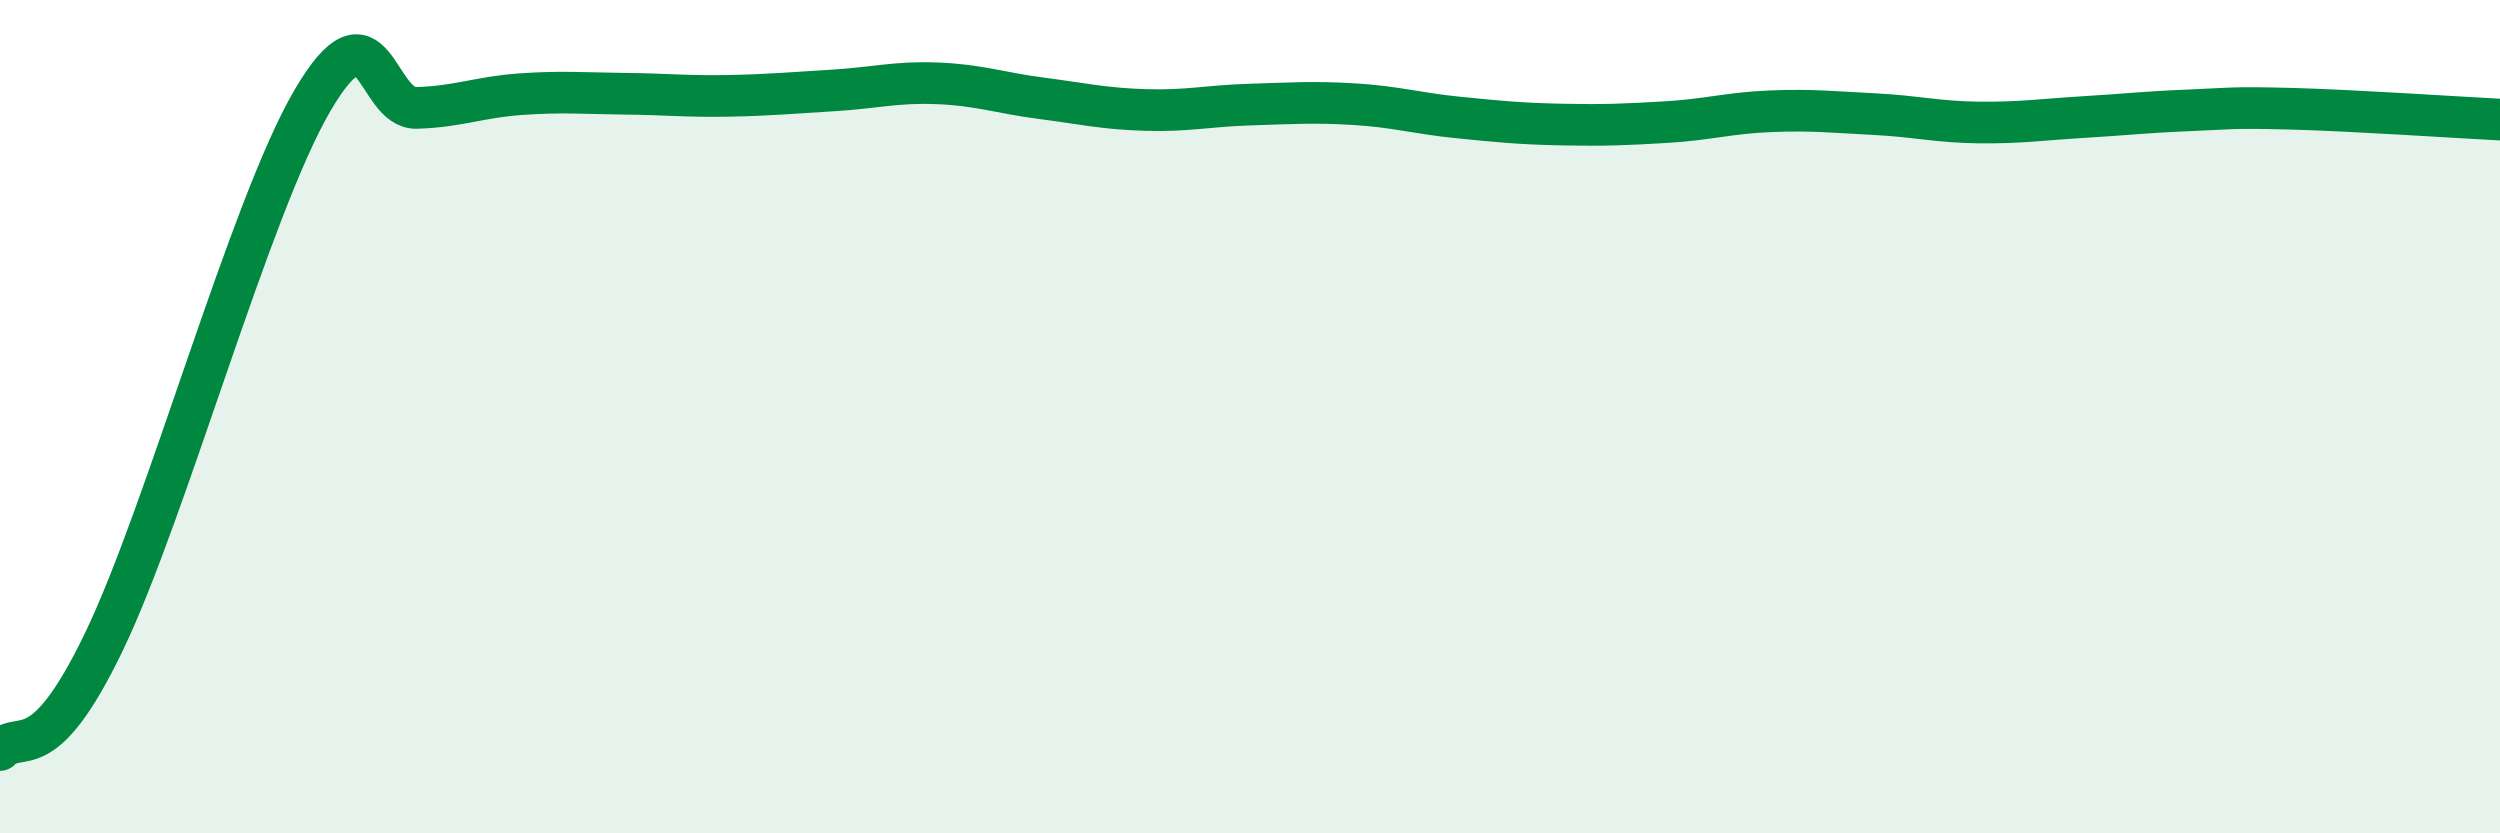
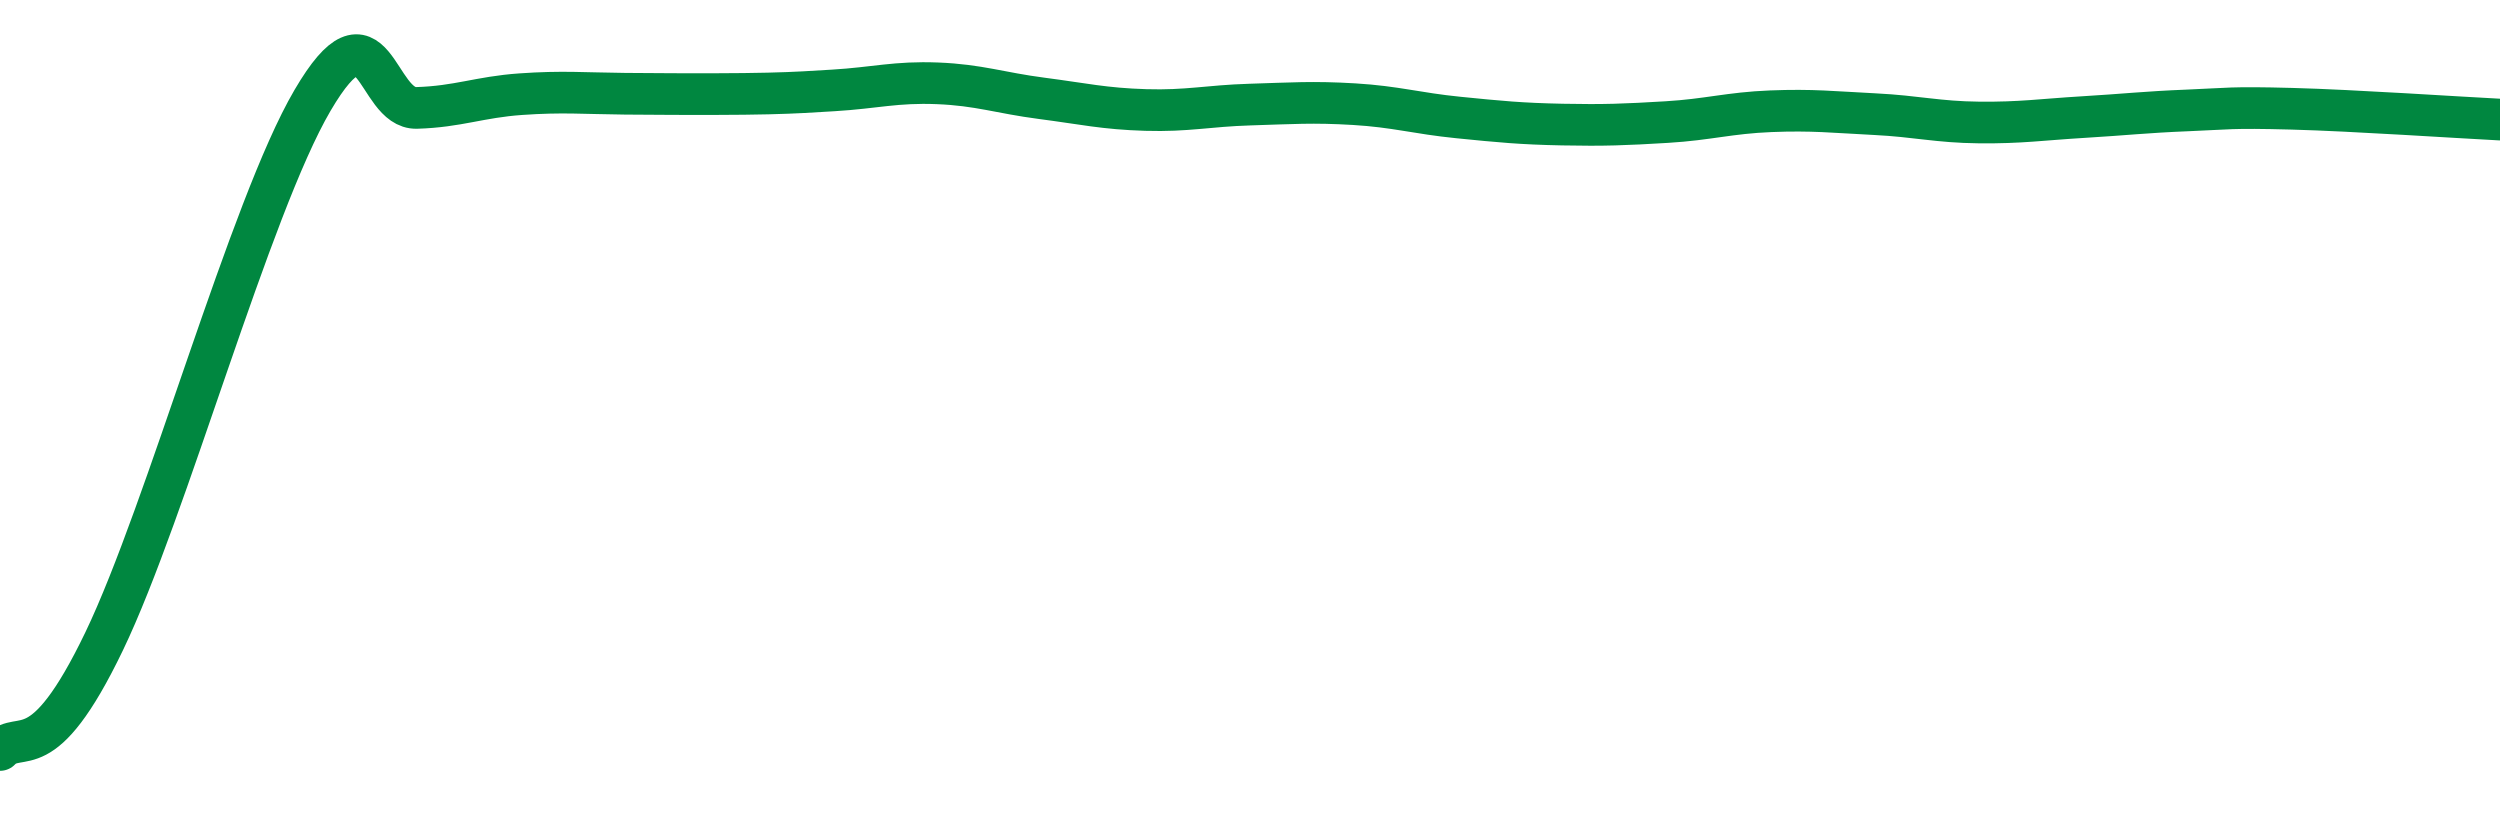
<svg xmlns="http://www.w3.org/2000/svg" width="60" height="20" viewBox="0 0 60 20">
-   <path d="M 0,18 C 0.5,17.48 1,18.51 2.5,15.39 C 4,12.27 6,4.97 7.5,2.41 C 9,-0.15 9,2.62 10,2.59 C 11,2.56 11.5,2.33 12.5,2.26 C 13.5,2.19 14,2.24 15,2.25 C 16,2.26 16.5,2.32 17.5,2.3 C 18.5,2.28 19,2.23 20,2.17 C 21,2.11 21.5,1.96 22.5,2 C 23.5,2.04 24,2.23 25,2.36 C 26,2.49 26.5,2.61 27.5,2.64 C 28.5,2.67 29,2.54 30,2.51 C 31,2.48 31.5,2.44 32.5,2.5 C 33.5,2.56 34,2.72 35,2.82 C 36,2.92 36.5,2.97 37.5,2.99 C 38.5,3.01 39,2.99 40,2.93 C 41,2.87 41.5,2.71 42.5,2.67 C 43.5,2.63 44,2.69 45,2.74 C 46,2.79 46.5,2.93 47.5,2.94 C 48.5,2.95 49,2.87 50,2.81 C 51,2.75 51.5,2.69 52.5,2.65 C 53.5,2.61 53.5,2.57 55,2.61 C 56.5,2.65 59,2.82 60,2.87L60 20L0 20Z" fill="#008740" opacity="0.1" stroke-linecap="round" stroke-linejoin="round" />
-   <path d="M 0,18 C 0.5,17.48 1,18.51 2.5,15.39 C 4,12.27 6,4.97 7.5,2.41 C 9,-0.15 9,2.62 10,2.59 C 11,2.56 11.5,2.33 12.5,2.26 C 13.5,2.19 14,2.24 15,2.25 C 16,2.26 16.5,2.32 17.5,2.3 C 18.5,2.28 19,2.23 20,2.17 C 21,2.11 21.5,1.96 22.5,2 C 23.5,2.04 24,2.23 25,2.36 C 26,2.49 26.5,2.61 27.5,2.64 C 28.5,2.67 29,2.54 30,2.51 C 31,2.48 31.5,2.44 32.5,2.5 C 33.5,2.56 34,2.72 35,2.82 C 36,2.92 36.5,2.97 37.5,2.99 C 38.5,3.01 39,2.99 40,2.93 C 41,2.87 41.5,2.71 42.5,2.67 C 43.5,2.63 44,2.69 45,2.74 C 46,2.79 46.5,2.93 47.5,2.94 C 48.5,2.95 49,2.87 50,2.81 C 51,2.75 51.5,2.69 52.5,2.65 C 53.5,2.61 53.5,2.57 55,2.61 C 56.5,2.65 59,2.82 60,2.87" stroke="#008740" stroke-width="1" fill="none" stroke-linecap="round" stroke-linejoin="round" />
+   <path d="M 0,18 C 0.5,17.48 1,18.51 2.5,15.39 C 4,12.27 6,4.97 7.5,2.41 C 9,-0.15 9,2.62 10,2.59 C 11,2.56 11.5,2.33 12.5,2.26 C 13.5,2.19 14,2.24 15,2.25 C 18.5,2.28 19,2.23 20,2.17 C 21,2.11 21.5,1.96 22.5,2 C 23.5,2.04 24,2.23 25,2.36 C 26,2.49 26.5,2.61 27.5,2.64 C 28.5,2.67 29,2.54 30,2.51 C 31,2.48 31.5,2.44 32.5,2.5 C 33.5,2.56 34,2.72 35,2.82 C 36,2.92 36.5,2.97 37.5,2.99 C 38.5,3.01 39,2.99 40,2.93 C 41,2.87 41.5,2.71 42.5,2.67 C 43.5,2.63 44,2.69 45,2.74 C 46,2.79 46.5,2.93 47.5,2.94 C 48.5,2.95 49,2.87 50,2.81 C 51,2.75 51.5,2.69 52.5,2.65 C 53.5,2.61 53.5,2.57 55,2.61 C 56.5,2.65 59,2.82 60,2.87" stroke="#008740" stroke-width="1" fill="none" stroke-linecap="round" stroke-linejoin="round" />
</svg>